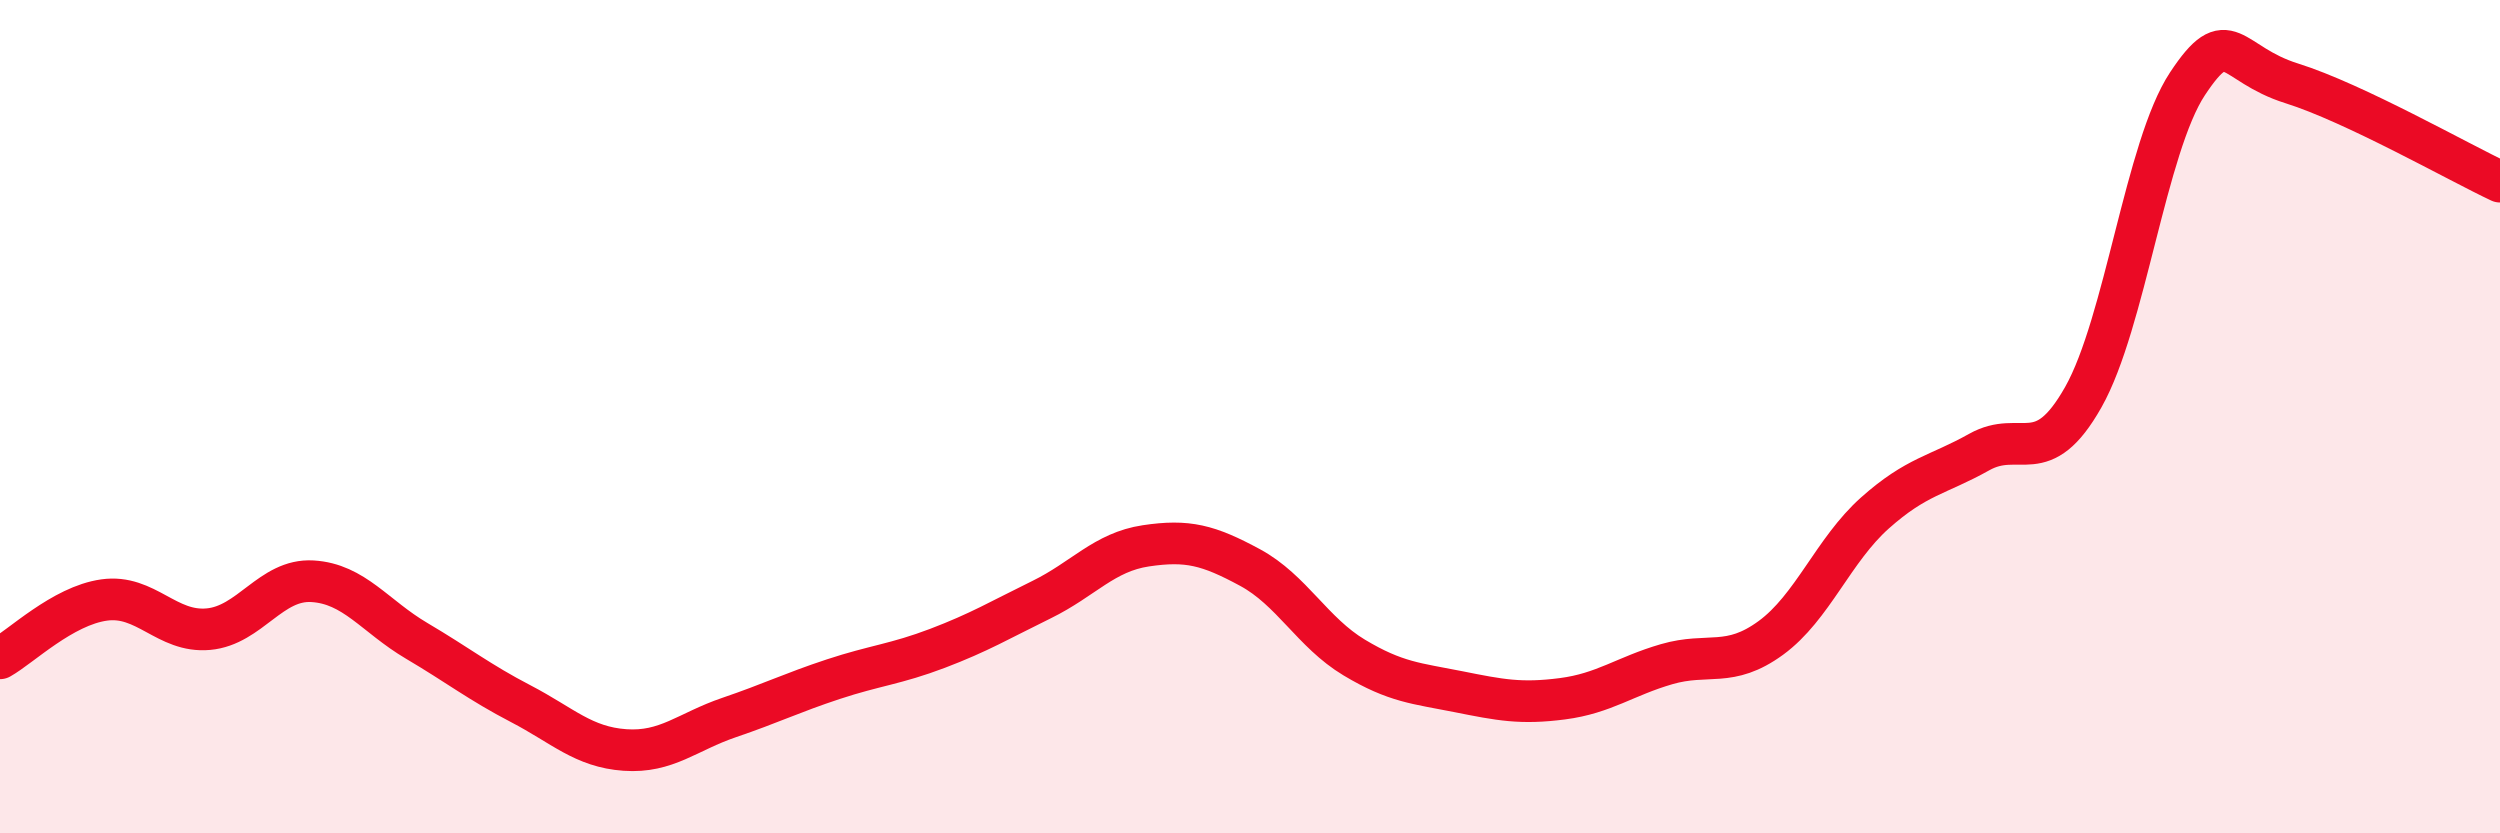
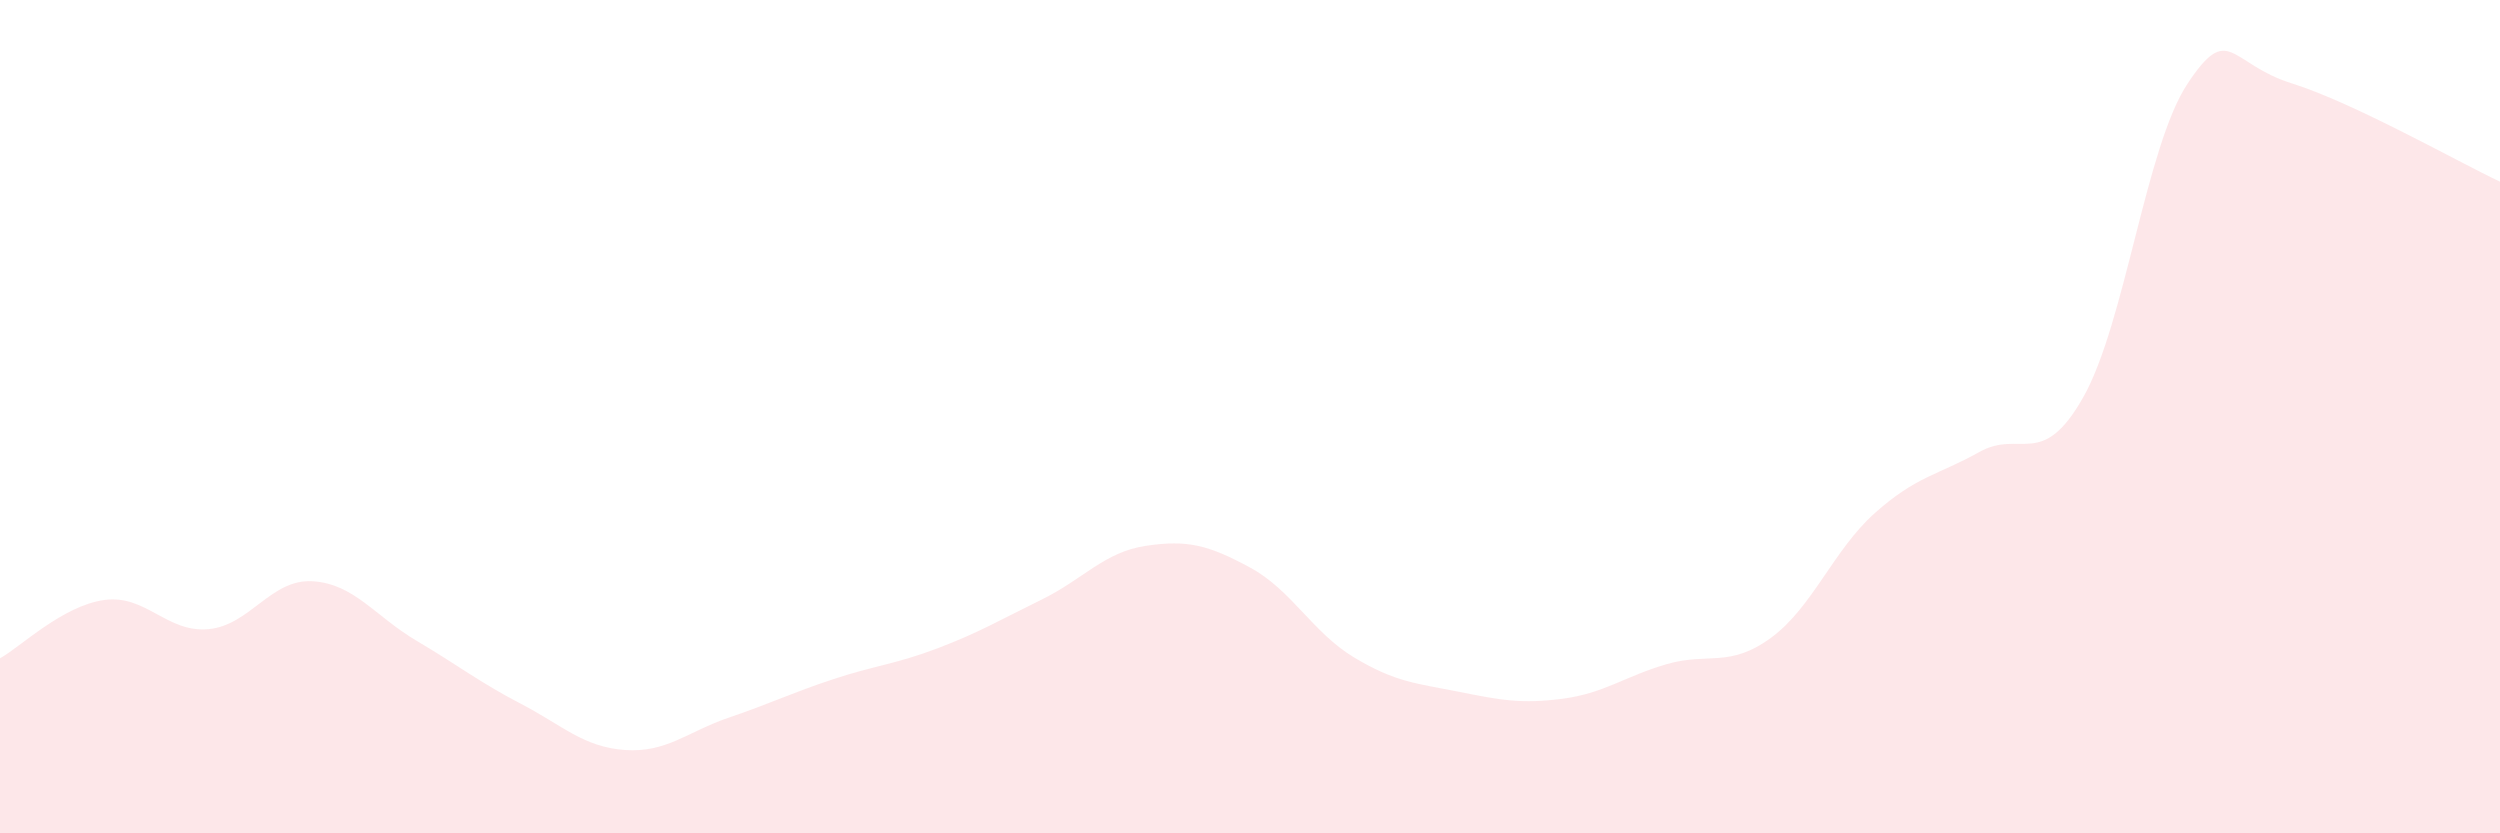
<svg xmlns="http://www.w3.org/2000/svg" width="60" height="20" viewBox="0 0 60 20">
  <path d="M 0,15.8 C 0.5,15.52 1.5,14.54 2.5,14.4 C 3.5,14.26 4,15.19 5,15.1 C 6,15.01 6.5,13.89 7.5,13.95 C 8.5,14.01 9,14.79 10,15.38 C 11,15.97 11.5,16.37 12.5,16.89 C 13.5,17.41 14,17.93 15,18 C 16,18.07 16.5,17.56 17.5,17.22 C 18.5,16.88 19,16.63 20,16.3 C 21,15.97 21.5,15.94 22.5,15.56 C 23.5,15.18 24,14.88 25,14.39 C 26,13.9 26.5,13.25 27.5,13.1 C 28.5,12.95 29,13.08 30,13.62 C 31,14.16 31.5,15.18 32.5,15.78 C 33.5,16.38 34,16.4 35,16.6 C 36,16.8 36.5,16.9 37.5,16.77 C 38.5,16.64 39,16.23 40,15.94 C 41,15.65 41.5,16.04 42.5,15.31 C 43.5,14.58 44,13.2 45,12.31 C 46,11.42 46.5,11.41 47.5,10.85 C 48.5,10.29 49,11.3 50,9.53 C 51,7.76 51.5,3.52 52.5,2.01 C 53.5,0.5 53.5,1.53 55,2 C 56.5,2.47 59,3.89 60,4.36L60 20L0 20Z" fill="#EB0A25" opacity="0.1" stroke-linecap="round" stroke-linejoin="round" />
-   <path d="M 0,15.8 C 0.5,15.52 1.5,14.54 2.5,14.4 C 3.5,14.26 4,15.19 5,15.1 C 6,15.01 6.5,13.89 7.5,13.95 C 8.5,14.01 9,14.79 10,15.38 C 11,15.97 11.5,16.37 12.5,16.89 C 13.5,17.41 14,17.93 15,18 C 16,18.07 16.5,17.56 17.5,17.22 C 18.5,16.88 19,16.63 20,16.3 C 21,15.97 21.5,15.94 22.5,15.56 C 23.5,15.18 24,14.88 25,14.39 C 26,13.9 26.5,13.25 27.5,13.1 C 28.5,12.95 29,13.08 30,13.62 C 31,14.16 31.5,15.18 32.5,15.78 C 33.5,16.38 34,16.4 35,16.6 C 36,16.8 36.5,16.9 37.5,16.77 C 38.5,16.64 39,16.23 40,15.94 C 41,15.65 41.5,16.04 42.5,15.31 C 43.5,14.58 44,13.2 45,12.31 C 46,11.42 46.5,11.41 47.5,10.85 C 48.5,10.29 49,11.3 50,9.53 C 51,7.76 51.5,3.52 52.5,2.01 C 53.5,0.5 53.5,1.53 55,2 C 56.5,2.47 59,3.89 60,4.36" stroke="#EB0A25" stroke-width="1" fill="none" stroke-linecap="round" stroke-linejoin="round" />
</svg>